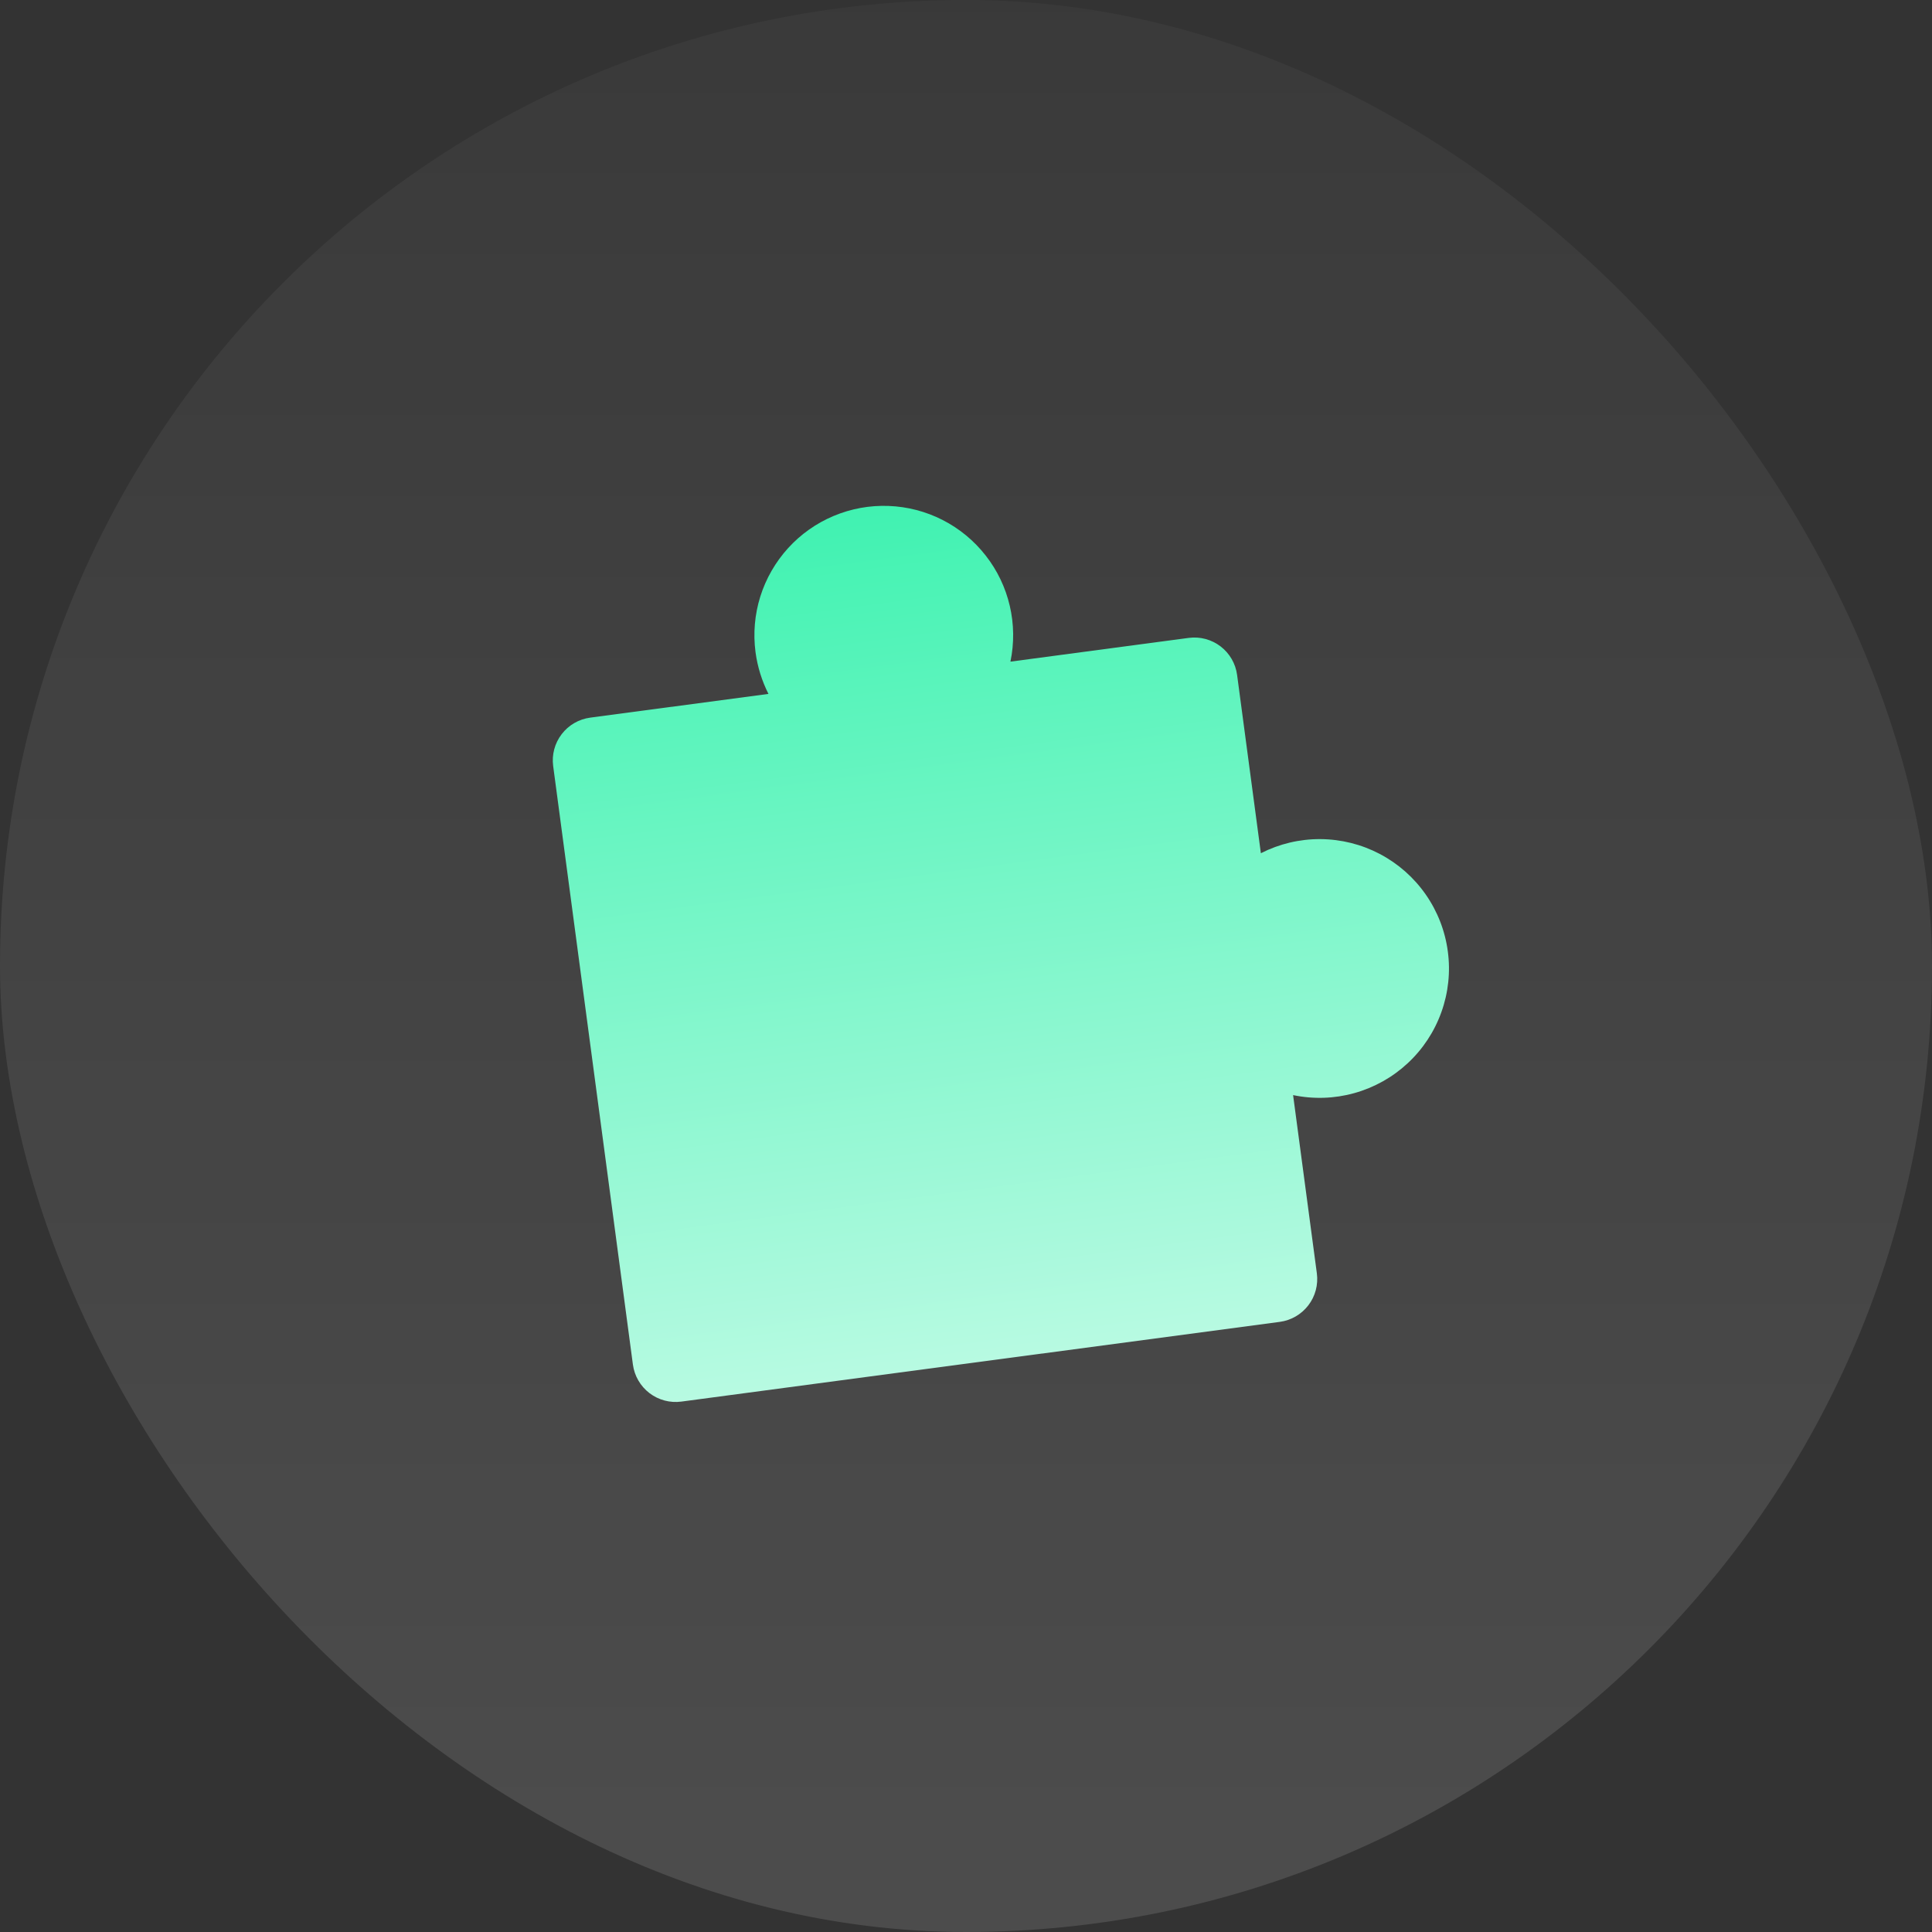
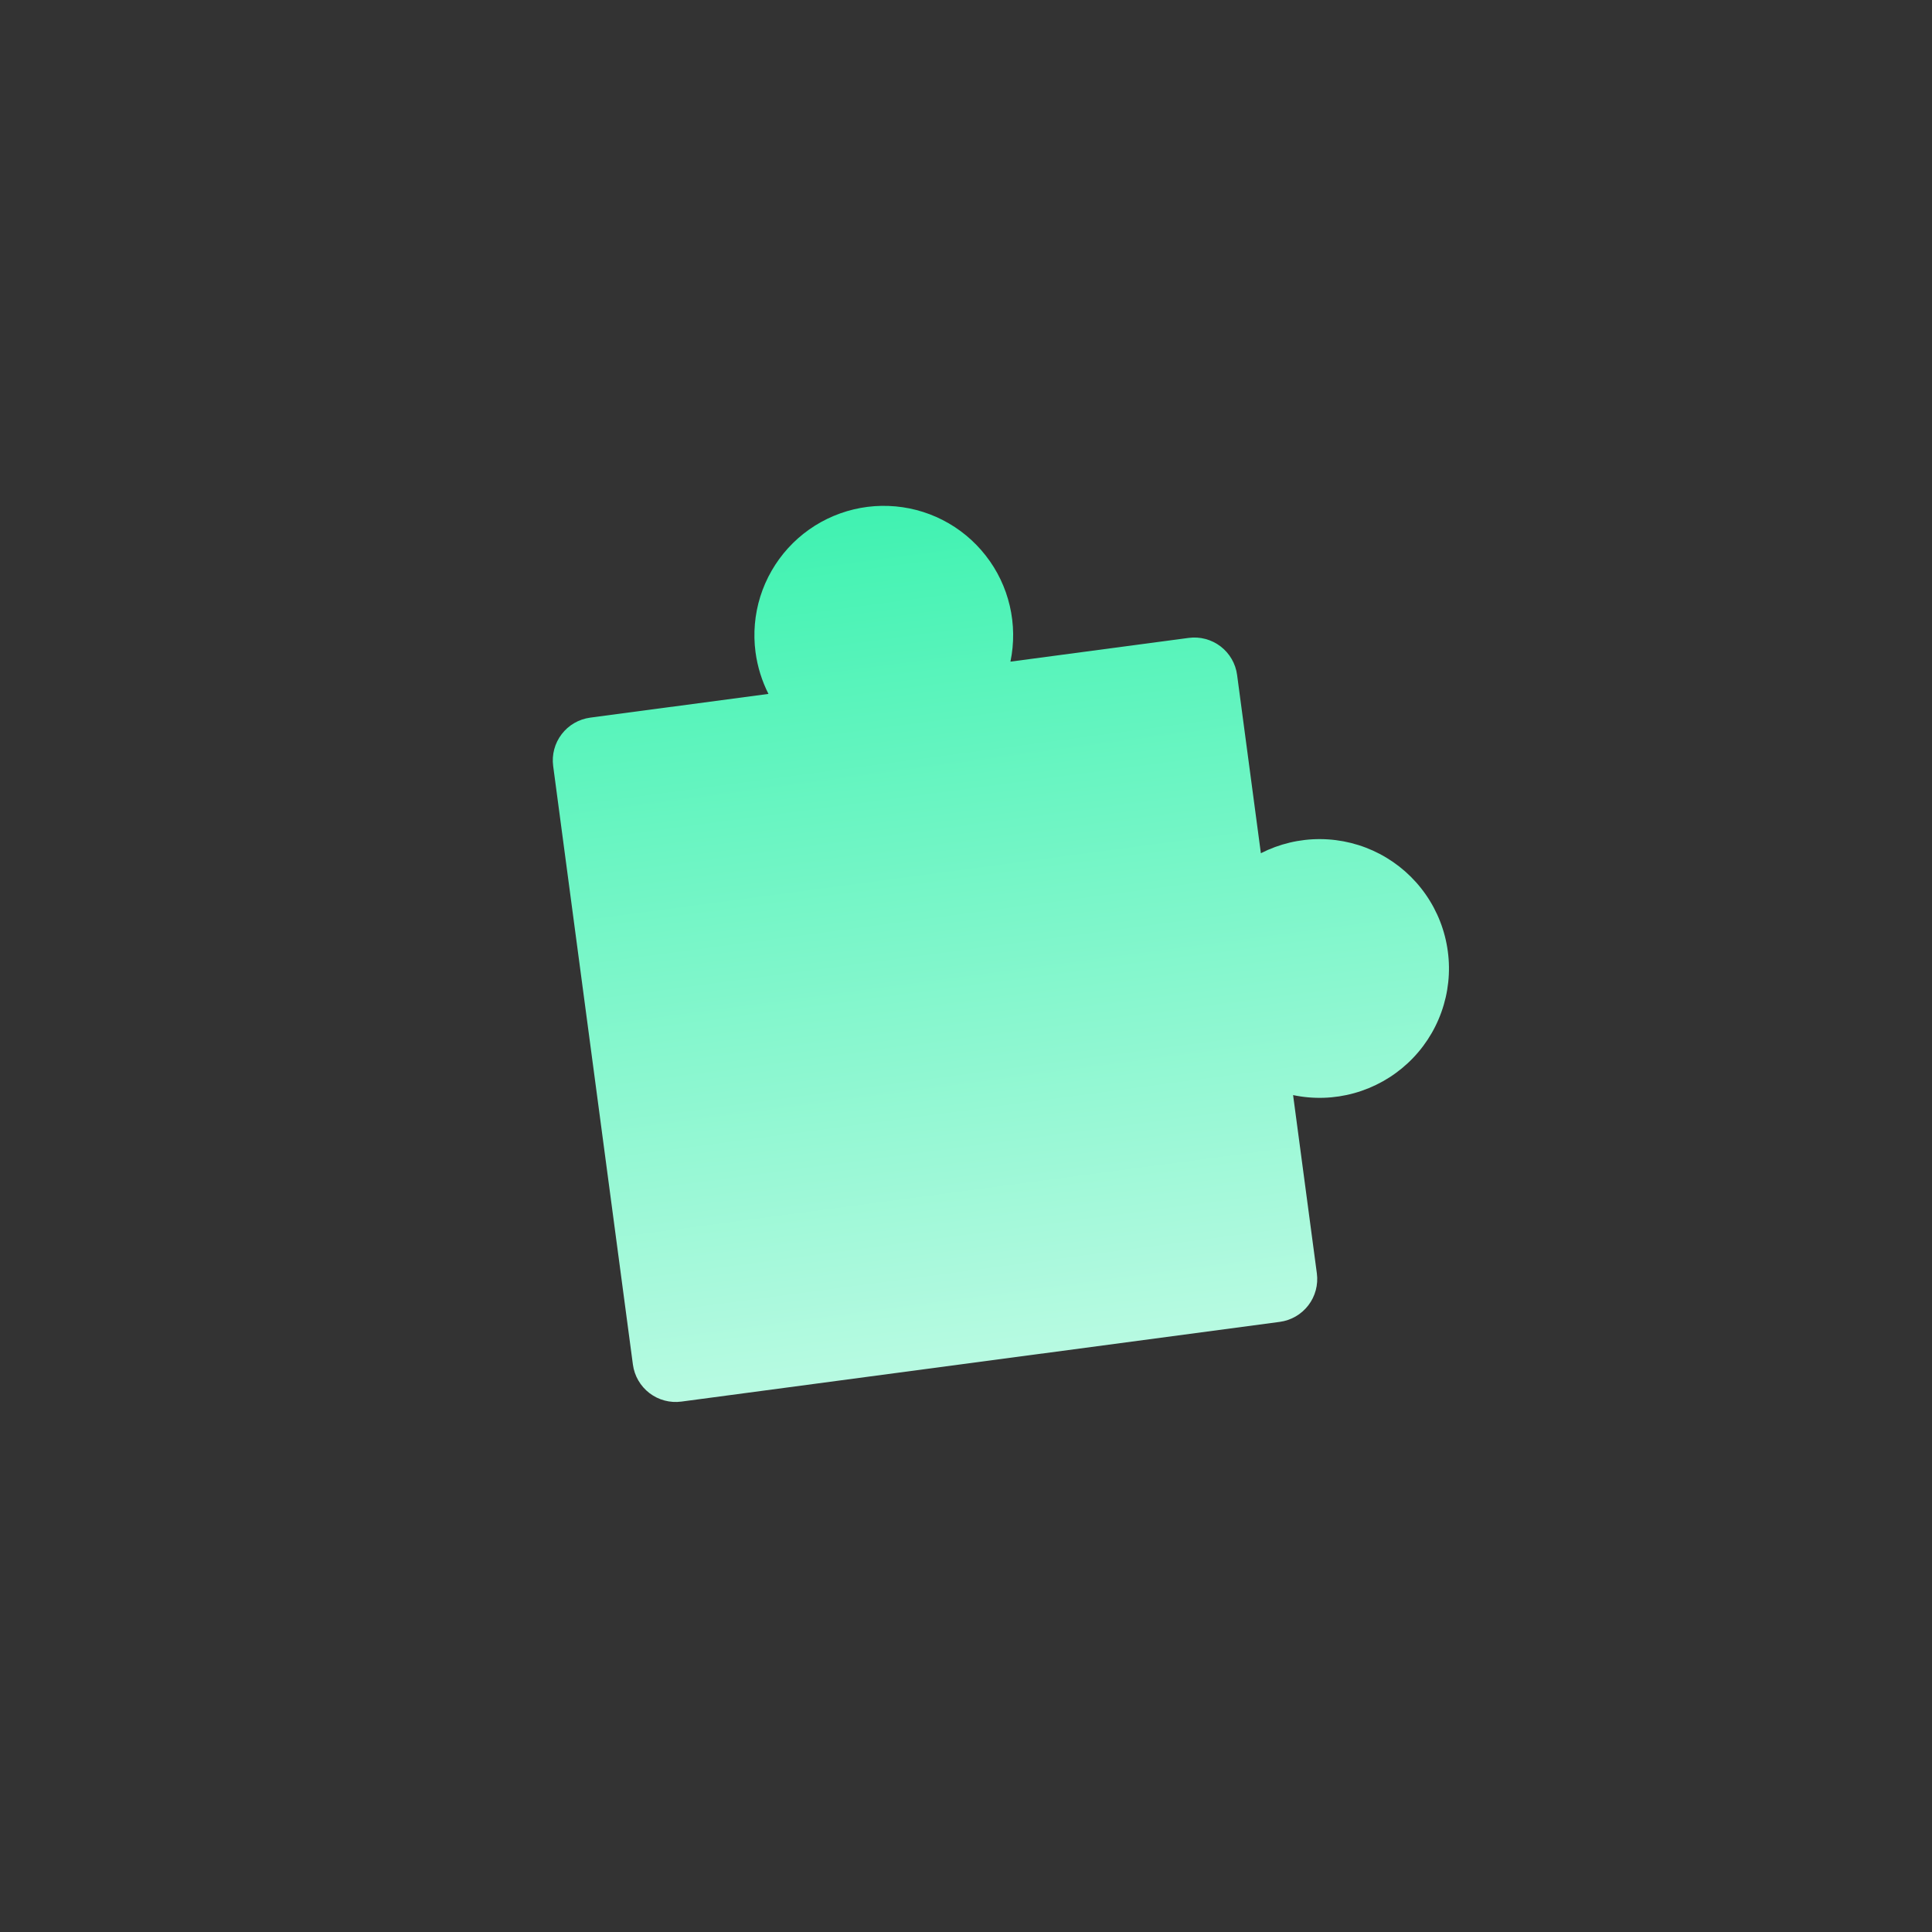
<svg xmlns="http://www.w3.org/2000/svg" width="56" height="56" viewBox="0 0 56 56" fill="none">
  <rect x="0" y="0" width="56" height="56" fill="#333333" stroke="none" />
-   <rect width="56" height="56" rx="28" fill="url(#paint0_linear_7_73)" fill-opacity="0.12" />
  <g clip-path="url(#clip0_7_73)">
    <path d="M21.899 18.902C21.828 18.361 21.875 17.811 22.038 17.29C22.202 16.769 22.477 16.291 22.844 15.887C23.211 15.484 23.662 15.165 24.166 14.954C24.669 14.743 25.212 14.644 25.757 14.665C26.302 14.685 26.837 14.824 27.322 15.072C27.808 15.32 28.234 15.672 28.57 16.102C28.907 16.531 29.145 17.029 29.269 17.561C29.393 18.092 29.399 18.644 29.288 19.178L34.454 18.49C34.783 18.446 35.116 18.535 35.379 18.736C35.642 18.938 35.815 19.235 35.858 19.564L36.547 24.731C37.081 24.459 37.673 24.318 38.272 24.322C38.872 24.326 39.462 24.473 39.993 24.752C40.524 25.031 40.98 25.433 41.323 25.924C41.667 26.416 41.887 26.982 41.966 27.577C42.046 28.171 41.981 28.776 41.778 29.34C41.576 29.904 41.241 30.412 40.801 30.82C40.362 31.228 39.831 31.524 39.253 31.685C38.676 31.846 38.068 31.865 37.481 31.742L38.17 36.911C38.213 37.239 38.125 37.572 37.923 37.835C37.722 38.098 37.424 38.271 37.096 38.315L19.749 40.626C19.42 40.67 19.088 40.581 18.825 40.38C18.561 40.178 18.389 39.88 18.345 39.552L16.034 22.205C15.99 21.877 16.078 21.544 16.28 21.281C16.481 21.017 16.779 20.845 17.108 20.801L22.274 20.113C22.087 19.743 21.957 19.335 21.899 18.902Z" fill="url(#paint1_linear_7_73)" />
  </g>
  <defs>
    <linearGradient id="paint0_linear_7_73" x1="24.75" y1="-19.55" x2="24.75" y2="52.05" gradientUnits="userSpaceOnUse">
      <stop stop-color="white" stop-opacity="0" />
      <stop offset="1" stop-color="white" />
    </linearGradient>
    <linearGradient id="paint1_linear_7_73" x1="27.598" y1="14.365" x2="32.887" y2="54.068" gradientUnits="userSpaceOnUse">
      <stop stop-color="#40F2B1" />
      <stop offset="1" stop-color="white" />
    </linearGradient>
    <clipPath id="clip0_7_73">
      <rect width="30" height="30" fill="white" transform="translate(13 13)" />
    </clipPath>
  </defs>
</svg>